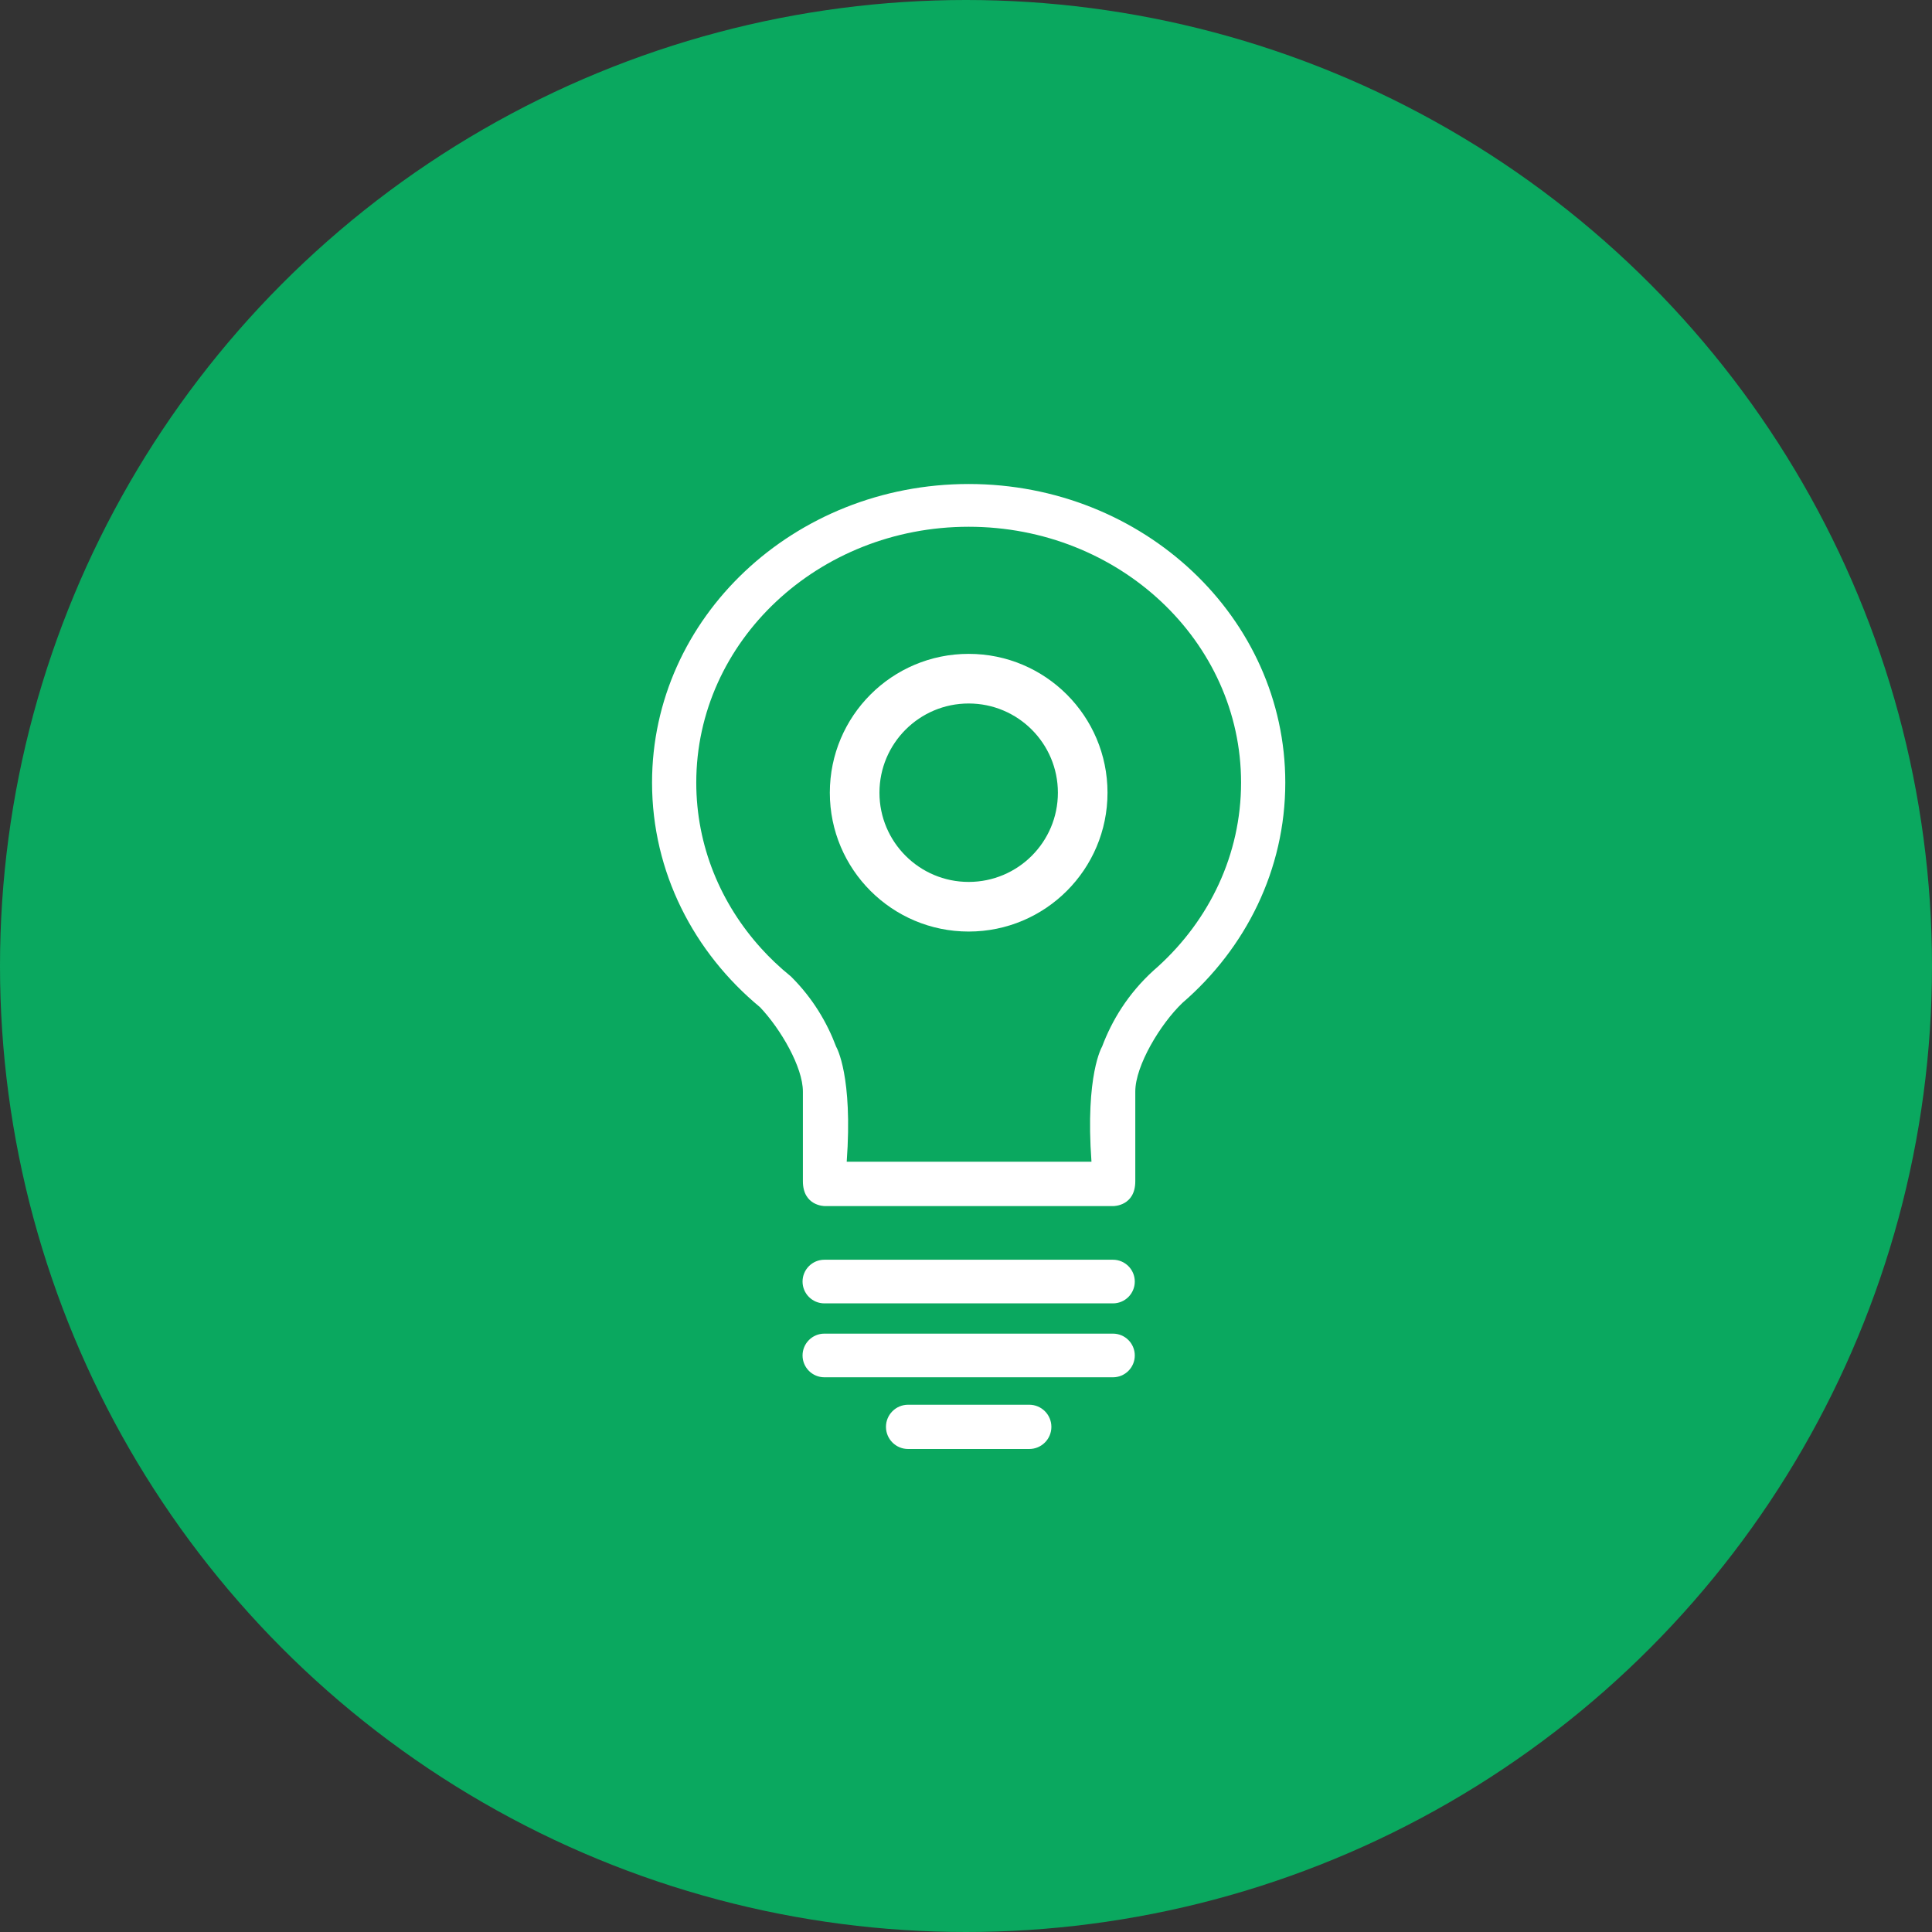
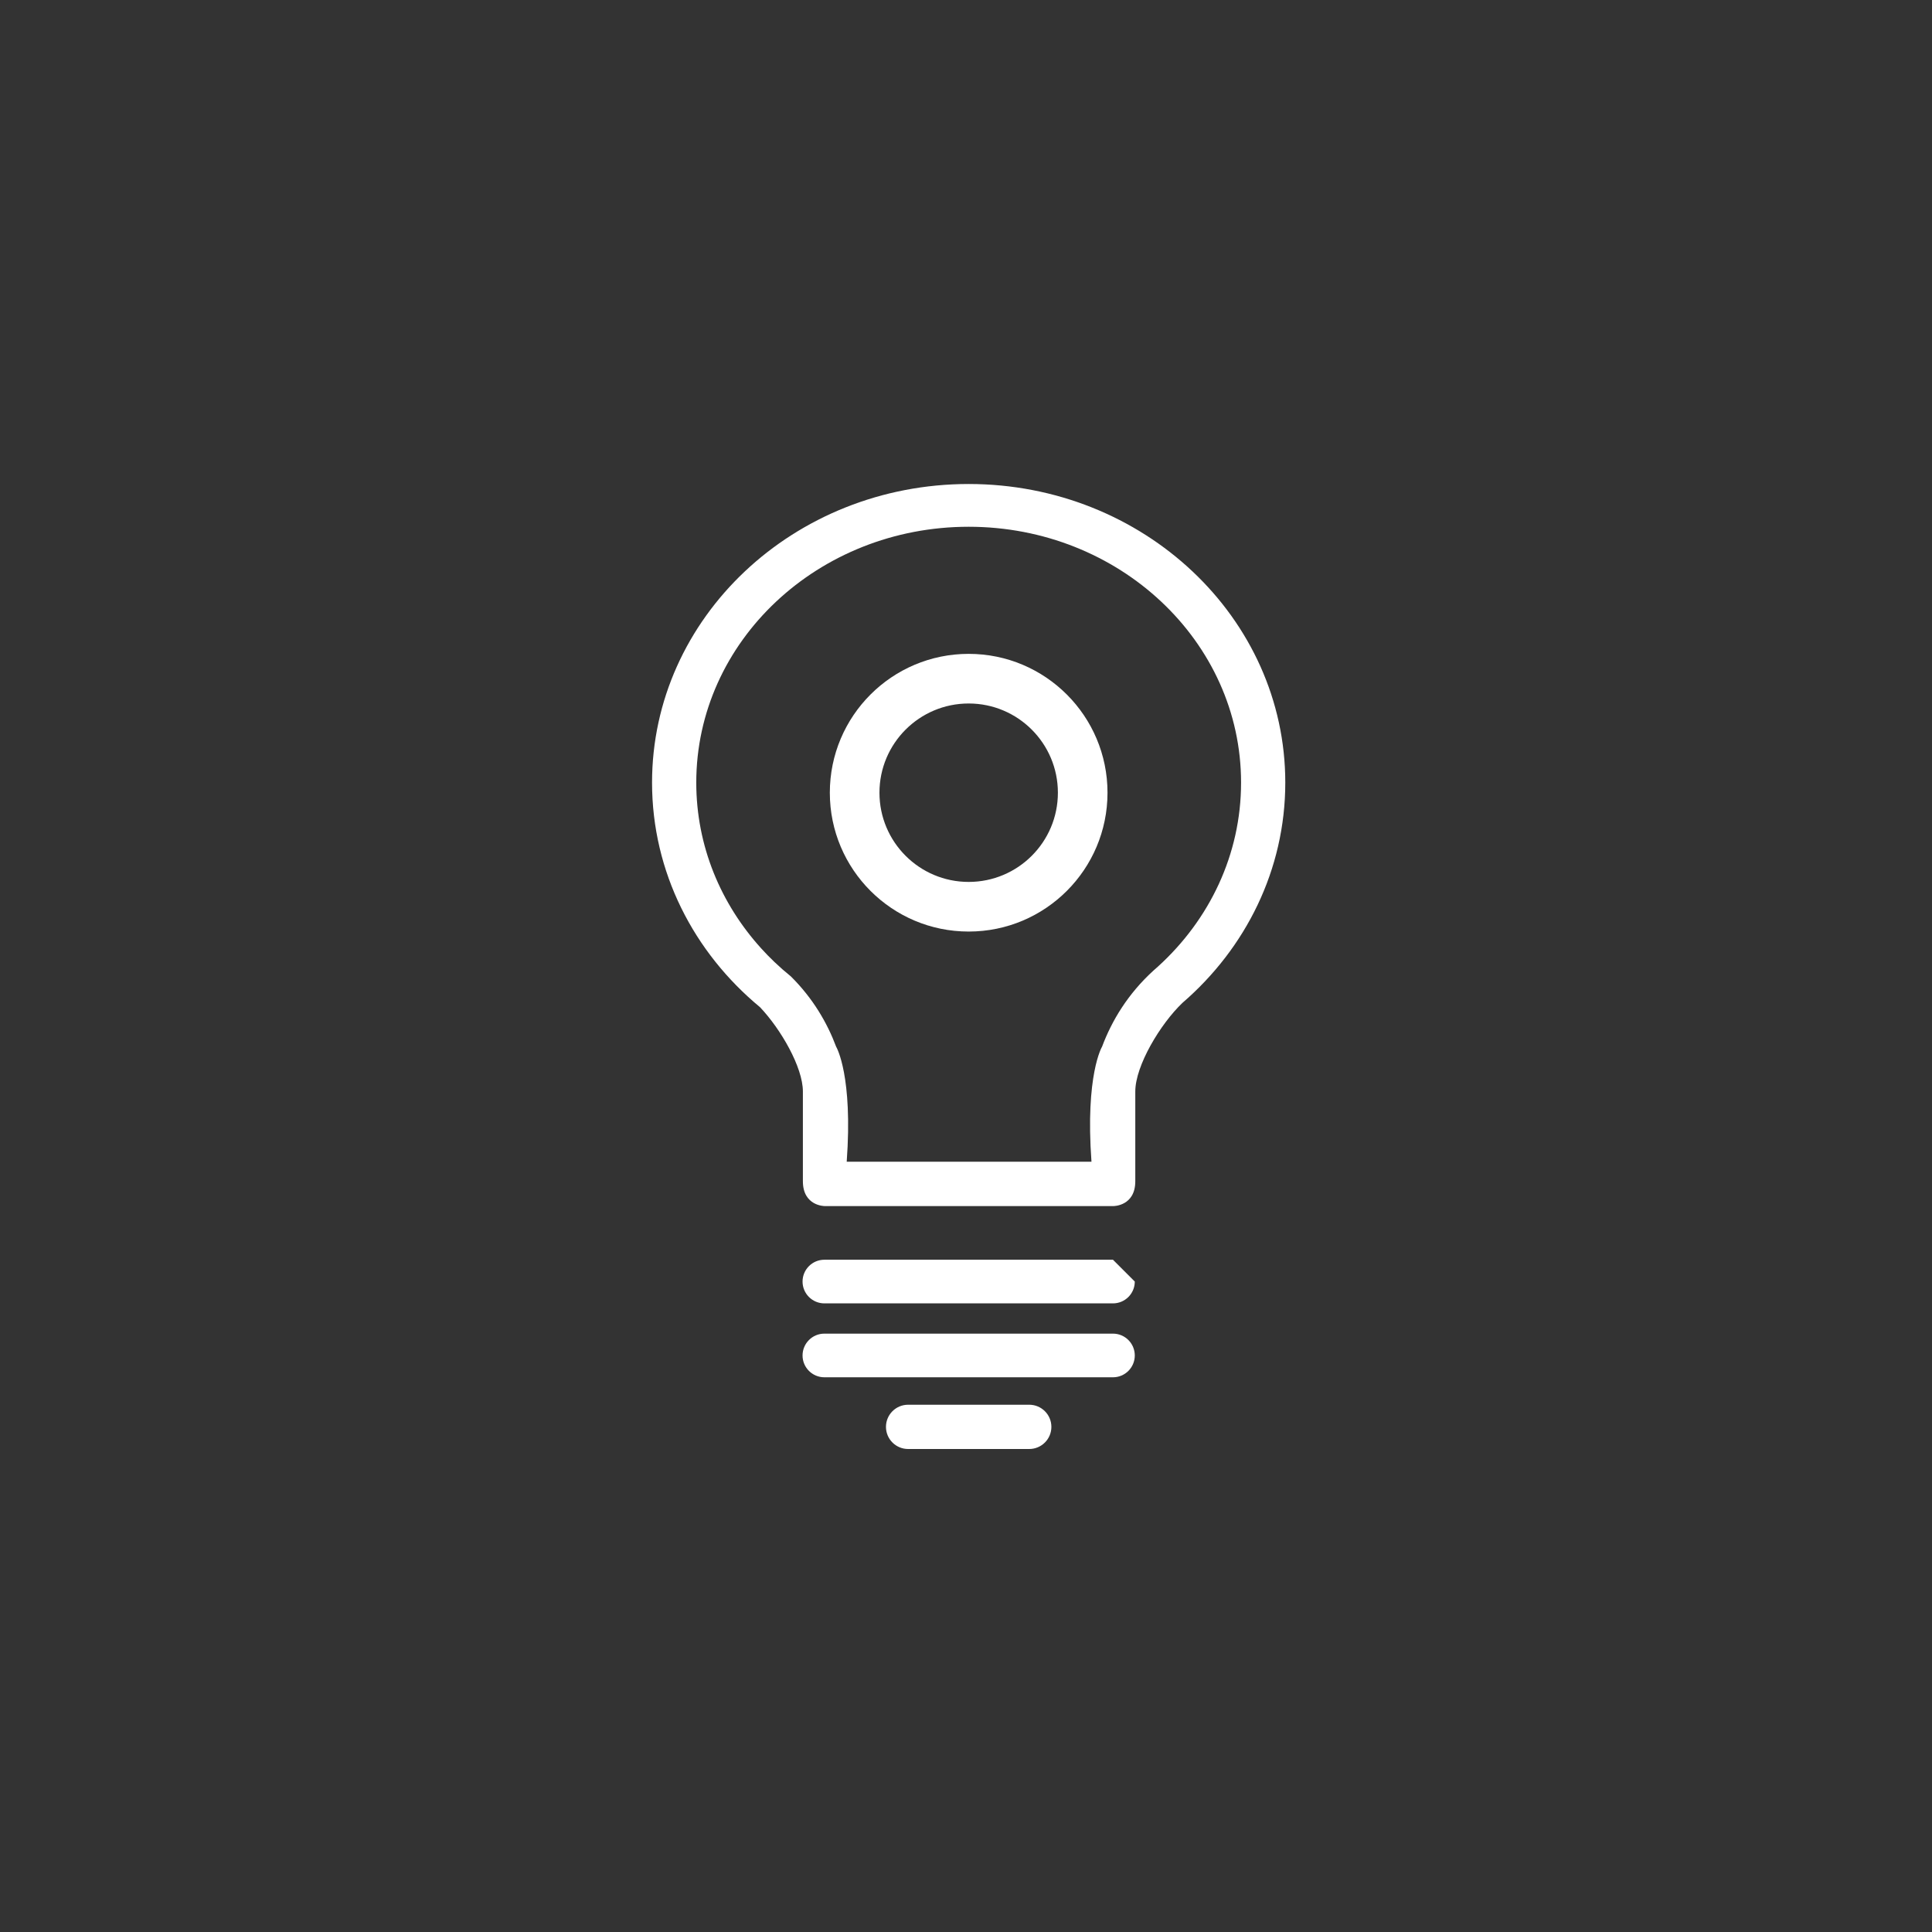
<svg xmlns="http://www.w3.org/2000/svg" width="160px" height="160px" viewBox="0 0 160 160" version="1.1">
  <rect x="0" y="0" width="160" height="160" fill="#333333" stroke="none" />
  <title>zhaoming_pic</title>
  <desc>Created with Sketch.</desc>
  <defs />
  <g id="首页" stroke="none" stroke-width="1" fill="none" fill-rule="evenodd">
    <g id="web-首页" transform="translate(-880, -1208)">
      <g id="关于碧播" transform="translate(0, 680)">
        <g id="Group-19" transform="translate(839, 528)">
          <g id="zhaoming_pic" transform="translate(41, 0)">
-             <circle id="Oval-2-Copy" fill="#0AA85F" cx="80" cy="80" r="80" />
            <g id="照明" transform="translate(54, 40)" fill="#FFFFFF">
              <path d="M52.442,24.812 C52.442,11.155 40.703,0.083 26.221,0.083 C11.74,0.083 0,11.155 0,24.812 C0,32.228 3.461,38.879 8.942,43.412 C10.673,45.238 12.492,48.39 12.492,50.394 L12.492,57.826 C12.492,59.881 14.284,59.881 14.284,59.881 L38.227,59.881 C38.227,59.881 40.02,59.881 40.02,57.826 L40.02,50.394 C40.02,48.252 42.098,44.796 43.926,43.053 L43.925,43.054 C49.16,38.533 52.442,32.034 52.442,24.812 Z M41.916,40.03 L41.917,40.03 C41.904,40.042 41.891,40.054 41.878,40.065 C41.764,40.168 41.649,40.269 41.533,40.37 C39.396,42.316 38.074,44.533 37.269,46.679 C37.269,46.679 35.867,48.995 36.391,56.209 L16.121,56.209 C16.636,49.12 15.291,46.761 15.245,46.681 C14.507,44.716 13.337,42.69 11.502,40.867 C11.03,40.486 10.574,40.085 10.134,39.666 C9.76,39.309 9.399,38.939 9.052,38.556 C5.691,34.856 3.662,30.057 3.662,24.812 C3.662,13.11 13.762,3.624 26.221,3.624 C38.68,3.624 48.78,13.11 48.78,24.812 C48.78,30.785 46.148,36.179 41.916,40.03 Z" id="Fill-1" />
-               <path d="M26.221,14.15 C19.871,14.15 14.723,19.299 14.723,25.649 C14.723,31.999 19.871,37.147 26.221,37.147 C32.571,37.147 37.719,31.999 37.719,25.649 C37.719,19.299 32.571,14.15 26.221,14.15 Z M26.221,33.037 C22.141,33.037 18.833,29.73 18.833,25.649 C18.833,21.568 22.141,18.26 26.221,18.26 C30.302,18.26 33.61,21.568 33.61,25.649 C33.61,29.73 30.302,33.037 26.221,33.037 Z M38.171,64.326 L14.271,64.326 C13.273,64.326 12.464,65.135 12.464,66.133 C12.464,67.131 13.273,67.94 14.271,67.94 L38.171,67.94 C39.169,67.94 39.978,67.131 39.978,66.133 C39.978,65.135 39.169,64.326 38.171,64.326 Z M38.171,70.446 L14.271,70.446 C13.273,70.446 12.464,71.256 12.464,72.254 C12.464,73.252 13.273,74.061 14.271,74.061 L38.171,74.061 C39.169,74.061 39.978,73.252 39.978,72.254 C39.978,71.256 39.169,70.446 38.171,70.446 Z M31.237,76.334 L21.205,76.334 C20.193,76.334 19.372,77.154 19.372,78.167 C19.372,79.179 20.193,80 21.205,80 L31.237,80 C32.25,80 33.071,79.179 33.071,78.167 C33.071,77.155 32.25,76.334 31.237,76.334 Z" id="Fill-2" />
+               <path d="M26.221,14.15 C19.871,14.15 14.723,19.299 14.723,25.649 C14.723,31.999 19.871,37.147 26.221,37.147 C32.571,37.147 37.719,31.999 37.719,25.649 C37.719,19.299 32.571,14.15 26.221,14.15 Z M26.221,33.037 C22.141,33.037 18.833,29.73 18.833,25.649 C18.833,21.568 22.141,18.26 26.221,18.26 C30.302,18.26 33.61,21.568 33.61,25.649 C33.61,29.73 30.302,33.037 26.221,33.037 Z M38.171,64.326 L14.271,64.326 C13.273,64.326 12.464,65.135 12.464,66.133 C12.464,67.131 13.273,67.94 14.271,67.94 L38.171,67.94 C39.169,67.94 39.978,67.131 39.978,66.133 Z M38.171,70.446 L14.271,70.446 C13.273,70.446 12.464,71.256 12.464,72.254 C12.464,73.252 13.273,74.061 14.271,74.061 L38.171,74.061 C39.169,74.061 39.978,73.252 39.978,72.254 C39.978,71.256 39.169,70.446 38.171,70.446 Z M31.237,76.334 L21.205,76.334 C20.193,76.334 19.372,77.154 19.372,78.167 C19.372,79.179 20.193,80 21.205,80 L31.237,80 C32.25,80 33.071,79.179 33.071,78.167 C33.071,77.155 32.25,76.334 31.237,76.334 Z" id="Fill-2" />
            </g>
          </g>
        </g>
      </g>
    </g>
  </g>
</svg>